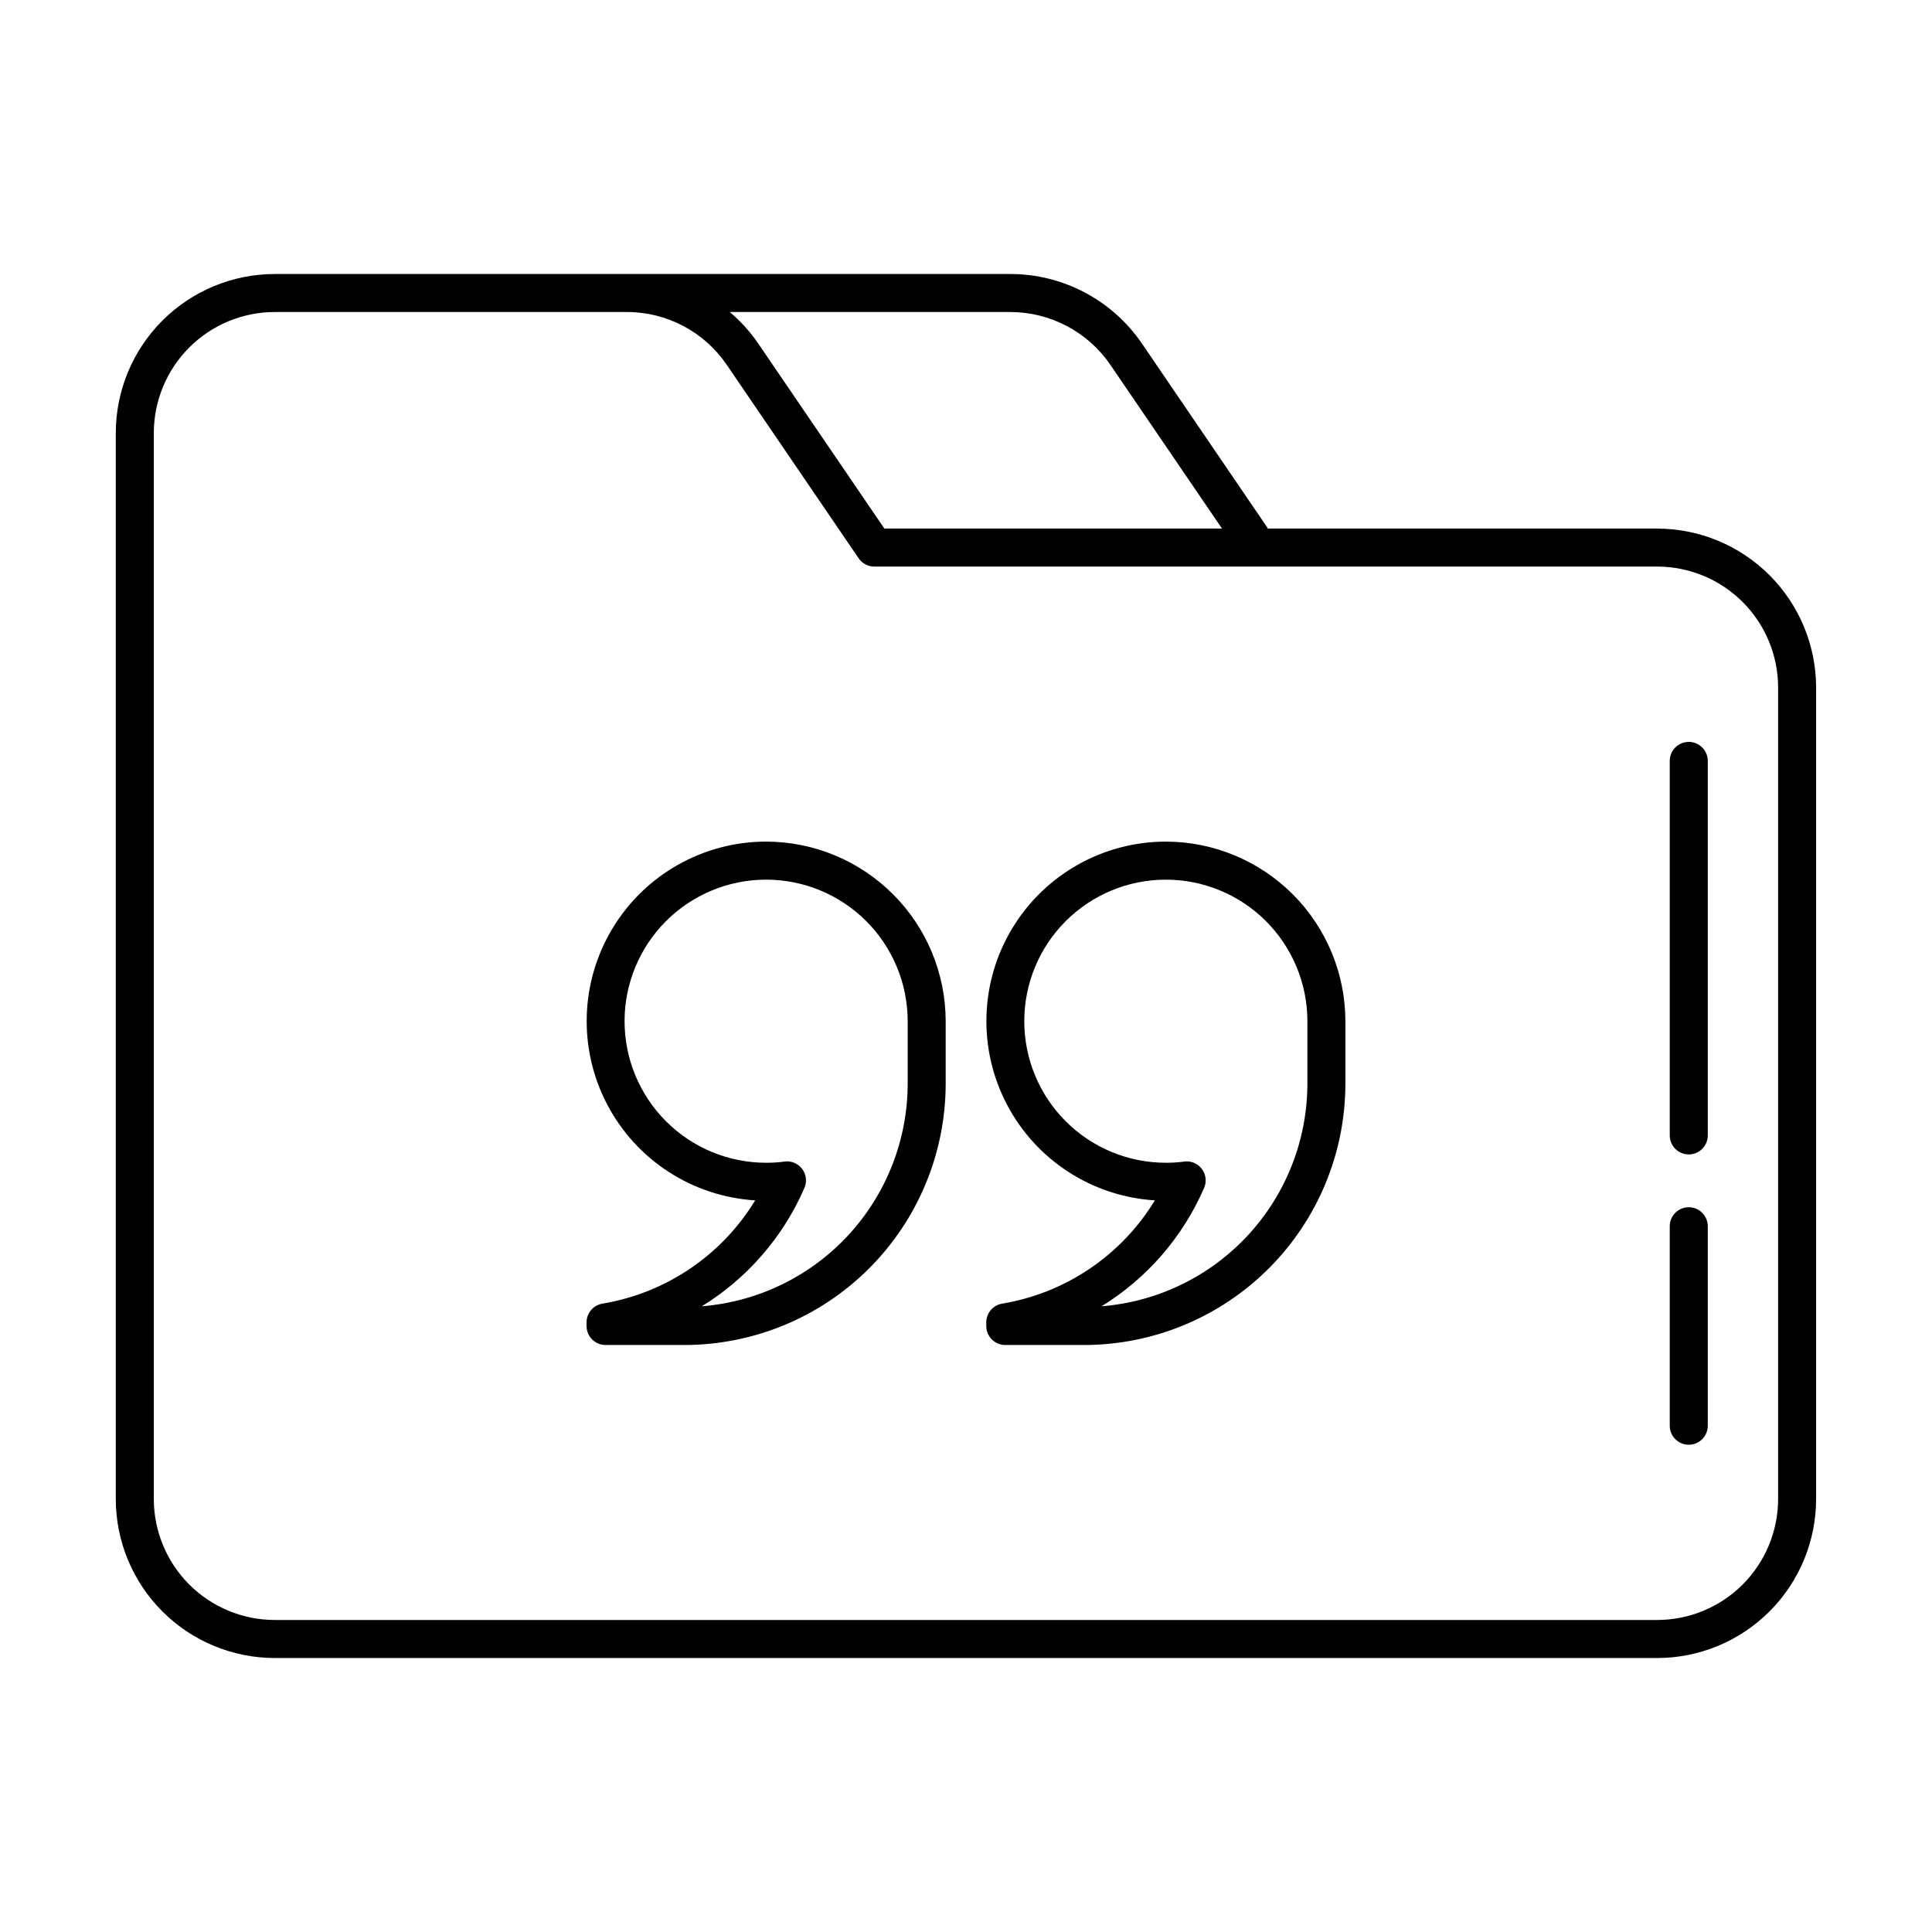
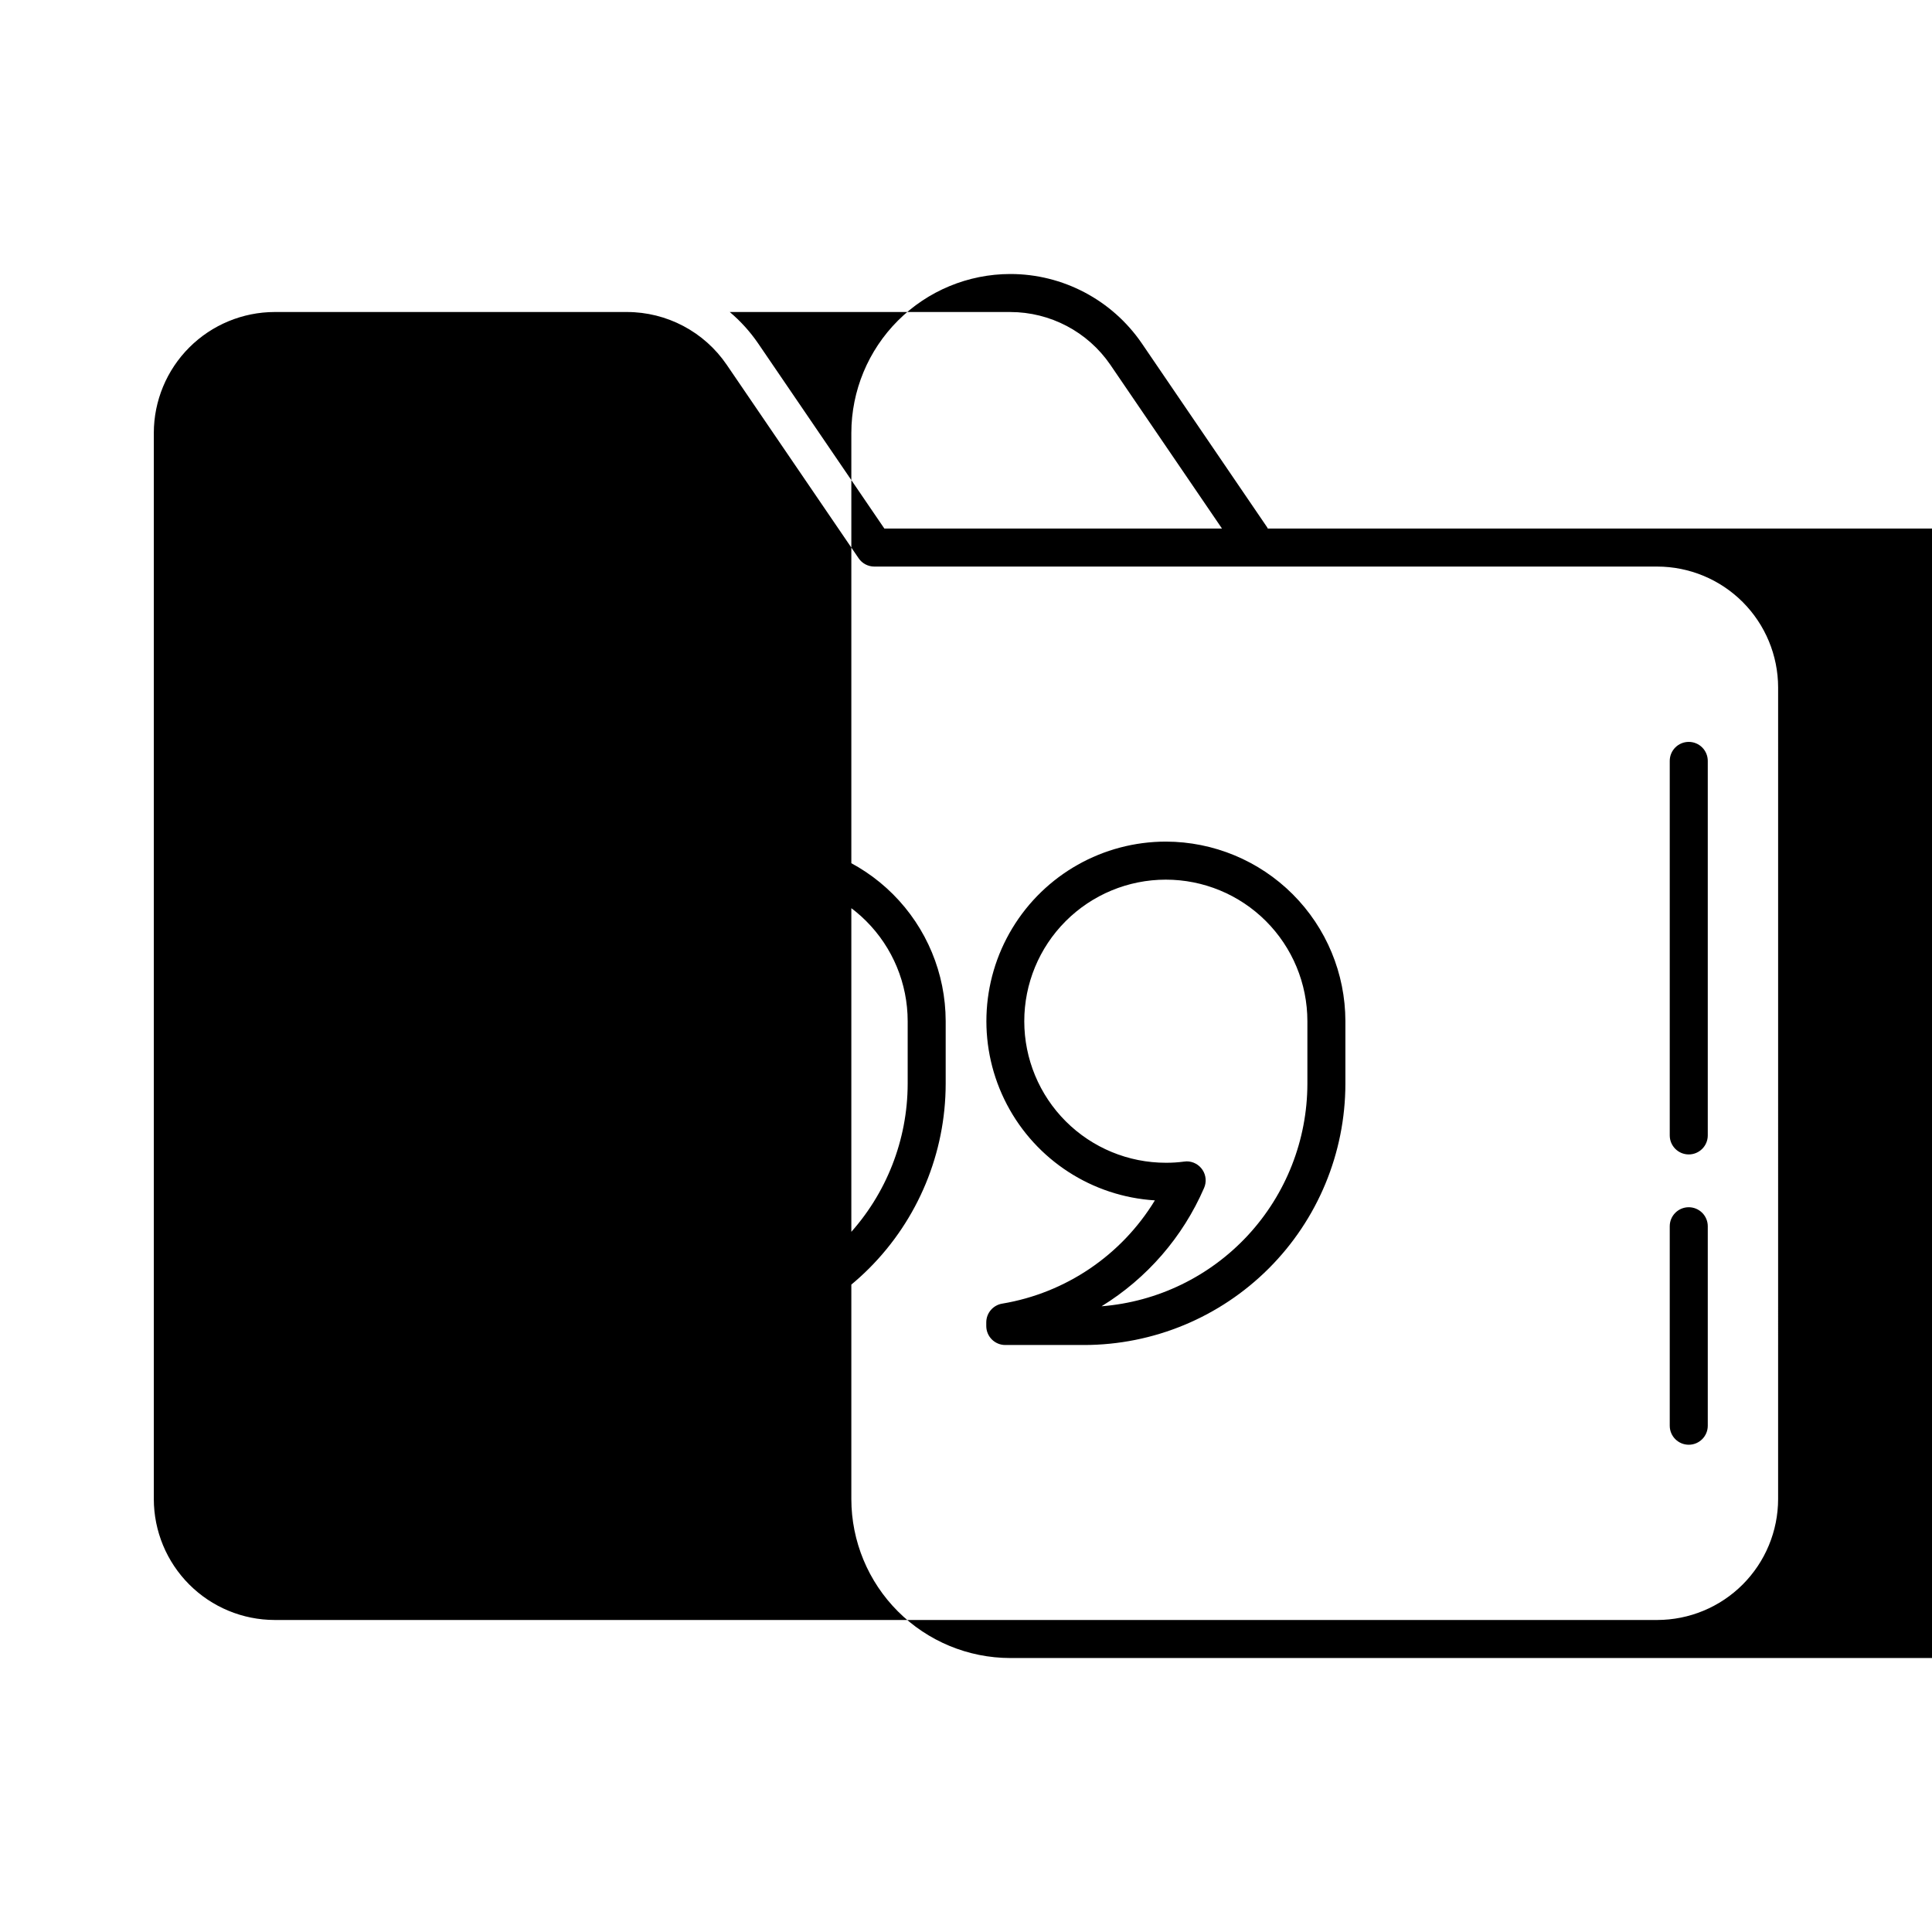
<svg xmlns="http://www.w3.org/2000/svg" fill="#000000" width="800px" height="800px" version="1.1" viewBox="144 144 512 512">
-   <path d="m325.39 500.44h-20.91c-2.781 0-5.035-2.254-5.035-5.035v-0.957c0-2.461 1.777-4.562 4.207-4.969 16.828-2.805 31.602-12.793 40.477-27.367-16.621-1.027-31.492-10.668-39.219-25.418-7.727-14.75-7.18-32.465 1.441-46.711 8.617-14.246 24.059-22.949 40.707-22.949 12.605 0.023 24.691 5.043 33.605 13.957 8.914 8.914 13.93 20.996 13.953 33.602v16.625c-0.02 18.355-7.32 35.949-20.297 48.926-12.98 12.98-30.578 20.277-48.93 20.297zm-20.906-5.996m48.07-42.672h-0.004c1.699 0 3.285 0.855 4.219 2.277 0.93 1.422 1.082 3.219 0.402 4.777-5.637 12.988-15.121 23.93-27.176 31.352 14.832-1.176 28.68-7.894 38.789-18.816 10.105-10.922 15.73-25.246 15.758-40.129v-16.625c-0.004-9.949-3.965-19.492-11.004-26.523-7.039-7.031-16.582-10.977-26.535-10.969-9.949 0.004-19.488 3.965-26.52 11.004-7.031 7.039-10.977 16.586-10.969 26.535 0.008 9.949 3.965 19.488 11.008 26.52 7.039 7.031 16.586 10.977 26.535 10.969 1.605 0.008 3.207-0.094 4.797-0.309 0.23-0.035 0.461-0.055 0.695-0.062zm78.766 48.668h-20.91c-2.785 0-5.039-2.254-5.039-5.035v-0.957c0-2.461 1.777-4.562 4.207-4.969 16.828-2.805 31.602-12.797 40.477-27.367-16.621-1.027-31.492-10.668-39.219-25.418-7.727-14.75-7.18-32.465 1.441-46.711 8.617-14.246 24.059-22.949 40.707-22.949 12.605 0.023 24.691 5.043 33.605 13.957 8.914 8.914 13.93 20.996 13.953 33.602v16.625c-0.02 18.355-7.32 35.949-20.301 48.926-12.977 12.977-30.574 20.277-48.926 20.297zm-20.906-5.996m48.062-42.672h-0.004c1.699 0 3.285 0.855 4.215 2.277 0.934 1.422 1.086 3.219 0.402 4.777-5.629 12.988-15.113 23.93-27.168 31.352 14.832-1.176 28.68-7.894 38.789-18.816 10.105-10.922 15.73-25.246 15.758-40.129v-16.625c-0.004-9.949-3.965-19.492-11.004-26.523s-16.582-10.977-26.535-10.969c-9.949 0.004-19.488 3.965-26.52 11.004-7.031 7.039-10.977 16.586-10.969 26.535 0.008 9.949 3.965 19.488 11.008 26.52 7.039 7.031 16.586 10.977 26.535 10.969 1.605 0.008 3.207-0.094 4.797-0.309 0.23-0.035 0.461-0.055 0.691-0.062zm124.7-167.7h-103.21c-0.027-0.086-0.066-0.168-0.105-0.25l-33.301-48.871c-7.879-11.48-20.91-18.34-34.832-18.336h-194.93c-11.164 0.012-21.871 4.453-29.77 12.348-7.894 7.898-12.336 18.602-12.348 29.77v282.54c0.012 11.168 4.453 21.875 12.348 29.77 7.898 7.898 18.605 12.34 29.77 12.352h366.37c11.168-0.012 21.871-4.453 29.77-12.352 7.894-7.894 12.336-18.602 12.348-29.77v-215.07c-0.012-11.168-4.453-21.875-12.348-29.77-7.898-7.898-18.602-12.34-29.77-12.352zm-171.45-57.383c10.602 0.004 20.523 5.231 26.52 13.977l29.594 43.41-89.477-0.004-33.465-49.086c-2.117-3.09-4.644-5.879-7.504-8.297zm203.49 314.58c-0.012 8.496-3.391 16.641-9.395 22.648-6.008 6.008-14.152 9.387-22.648 9.395h-366.37c-8.496-0.008-16.641-3.387-22.645-9.395-6.008-6.008-9.387-14.152-9.398-22.648v-282.54c0.012-8.496 3.391-16.641 9.398-22.648 6.004-6.004 14.148-9.383 22.645-9.395h93.305c10.594-0.008 20.504 5.223 26.473 13.977l34.965 51.289c0.938 1.375 2.496 2.195 4.16 2.195h207.47c8.496 0.008 16.641 3.387 22.648 9.395 6.004 6.008 9.383 14.152 9.395 22.648zm-23.68-77.34c-2.781 0-5.039 2.258-5.039 5.039v52.863c0 2.785 2.258 5.039 5.039 5.039s5.039-2.254 5.039-5.039v-52.863c0-1.34-0.535-2.625-1.484-3.57-0.953-0.945-2.238-1.473-3.578-1.469zm0-123.32c-2.781 0-5.039 2.254-5.039 5.039v99.25c0 2.781 2.258 5.039 5.039 5.039s5.039-2.258 5.039-5.039v-99.25c0-1.34-0.535-2.625-1.484-3.574-0.953-0.945-2.238-1.473-3.578-1.465z" />
+   <path d="m325.39 500.44h-20.91c-2.781 0-5.035-2.254-5.035-5.035v-0.957c0-2.461 1.777-4.562 4.207-4.969 16.828-2.805 31.602-12.793 40.477-27.367-16.621-1.027-31.492-10.668-39.219-25.418-7.727-14.75-7.18-32.465 1.441-46.711 8.617-14.246 24.059-22.949 40.707-22.949 12.605 0.023 24.691 5.043 33.605 13.957 8.914 8.914 13.93 20.996 13.953 33.602v16.625c-0.02 18.355-7.32 35.949-20.297 48.926-12.98 12.98-30.578 20.277-48.93 20.297zm-20.906-5.996m48.07-42.672h-0.004c1.699 0 3.285 0.855 4.219 2.277 0.93 1.422 1.082 3.219 0.402 4.777-5.637 12.988-15.121 23.93-27.176 31.352 14.832-1.176 28.68-7.894 38.789-18.816 10.105-10.922 15.73-25.246 15.758-40.129v-16.625c-0.004-9.949-3.965-19.492-11.004-26.523-7.039-7.031-16.582-10.977-26.535-10.969-9.949 0.004-19.488 3.965-26.52 11.004-7.031 7.039-10.977 16.586-10.969 26.535 0.008 9.949 3.965 19.488 11.008 26.52 7.039 7.031 16.586 10.977 26.535 10.969 1.605 0.008 3.207-0.094 4.797-0.309 0.23-0.035 0.461-0.055 0.695-0.062zm78.766 48.668h-20.91c-2.785 0-5.039-2.254-5.039-5.035v-0.957c0-2.461 1.777-4.562 4.207-4.969 16.828-2.805 31.602-12.797 40.477-27.367-16.621-1.027-31.492-10.668-39.219-25.418-7.727-14.75-7.18-32.465 1.441-46.711 8.617-14.246 24.059-22.949 40.707-22.949 12.605 0.023 24.691 5.043 33.605 13.957 8.914 8.914 13.93 20.996 13.953 33.602v16.625c-0.02 18.355-7.32 35.949-20.301 48.926-12.977 12.977-30.574 20.277-48.926 20.297zm-20.906-5.996m48.062-42.672h-0.004c1.699 0 3.285 0.855 4.215 2.277 0.934 1.422 1.086 3.219 0.402 4.777-5.629 12.988-15.113 23.93-27.168 31.352 14.832-1.176 28.68-7.894 38.789-18.816 10.105-10.922 15.73-25.246 15.758-40.129v-16.625c-0.004-9.949-3.965-19.492-11.004-26.523s-16.582-10.977-26.535-10.969c-9.949 0.004-19.488 3.965-26.52 11.004-7.031 7.039-10.977 16.586-10.969 26.535 0.008 9.949 3.965 19.488 11.008 26.52 7.039 7.031 16.586 10.977 26.535 10.969 1.605 0.008 3.207-0.094 4.797-0.309 0.23-0.035 0.461-0.055 0.691-0.062zm124.7-167.7h-103.21c-0.027-0.086-0.066-0.168-0.105-0.25l-33.301-48.871c-7.879-11.48-20.91-18.34-34.832-18.336c-11.164 0.012-21.871 4.453-29.77 12.348-7.894 7.898-12.336 18.602-12.348 29.77v282.54c0.012 11.168 4.453 21.875 12.348 29.77 7.898 7.898 18.605 12.34 29.77 12.352h366.37c11.168-0.012 21.871-4.453 29.77-12.352 7.894-7.894 12.336-18.602 12.348-29.77v-215.07c-0.012-11.168-4.453-21.875-12.348-29.77-7.898-7.898-18.602-12.34-29.77-12.352zm-171.45-57.383c10.602 0.004 20.523 5.231 26.52 13.977l29.594 43.41-89.477-0.004-33.465-49.086c-2.117-3.09-4.644-5.879-7.504-8.297zm203.49 314.58c-0.012 8.496-3.391 16.641-9.395 22.648-6.008 6.008-14.152 9.387-22.648 9.395h-366.37c-8.496-0.008-16.641-3.387-22.645-9.395-6.008-6.008-9.387-14.152-9.398-22.648v-282.54c0.012-8.496 3.391-16.641 9.398-22.648 6.004-6.004 14.148-9.383 22.645-9.395h93.305c10.594-0.008 20.504 5.223 26.473 13.977l34.965 51.289c0.938 1.375 2.496 2.195 4.16 2.195h207.47c8.496 0.008 16.641 3.387 22.648 9.395 6.004 6.008 9.383 14.152 9.395 22.648zm-23.68-77.34c-2.781 0-5.039 2.258-5.039 5.039v52.863c0 2.785 2.258 5.039 5.039 5.039s5.039-2.254 5.039-5.039v-52.863c0-1.34-0.535-2.625-1.484-3.57-0.953-0.945-2.238-1.473-3.578-1.469zm0-123.32c-2.781 0-5.039 2.254-5.039 5.039v99.25c0 2.781 2.258 5.039 5.039 5.039s5.039-2.258 5.039-5.039v-99.25c0-1.34-0.535-2.625-1.484-3.574-0.953-0.945-2.238-1.473-3.578-1.465z" />
</svg>